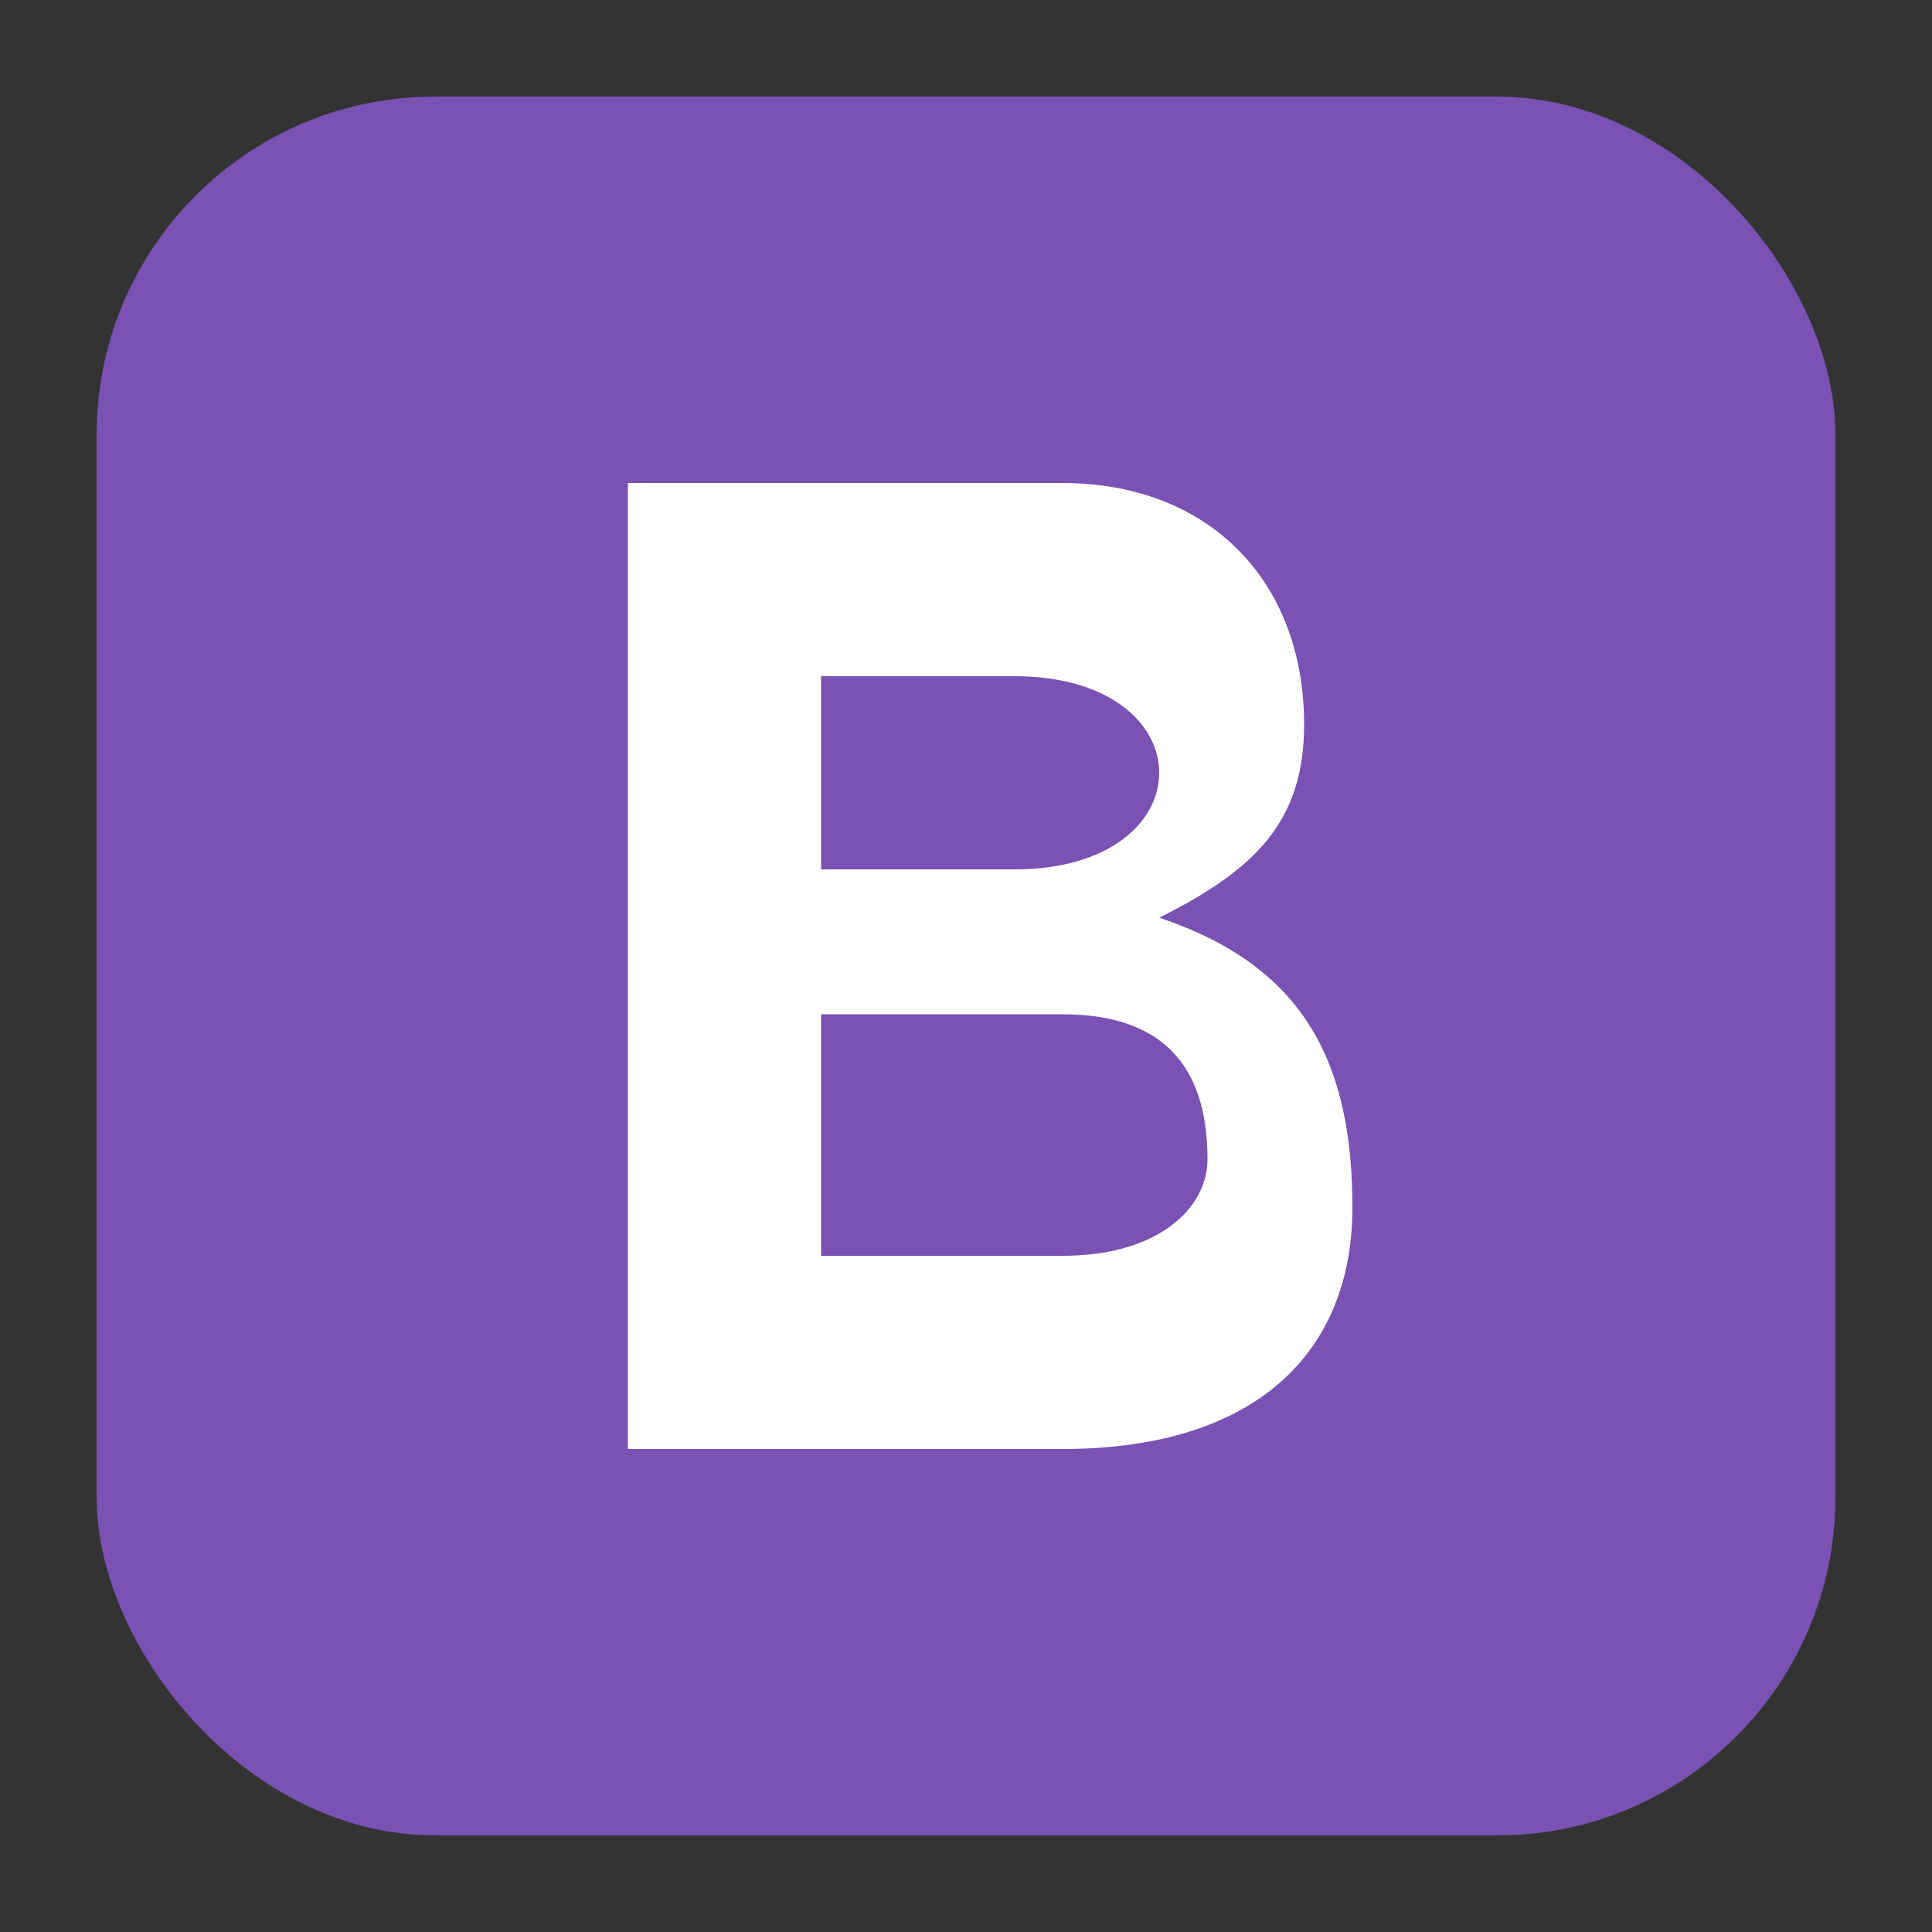
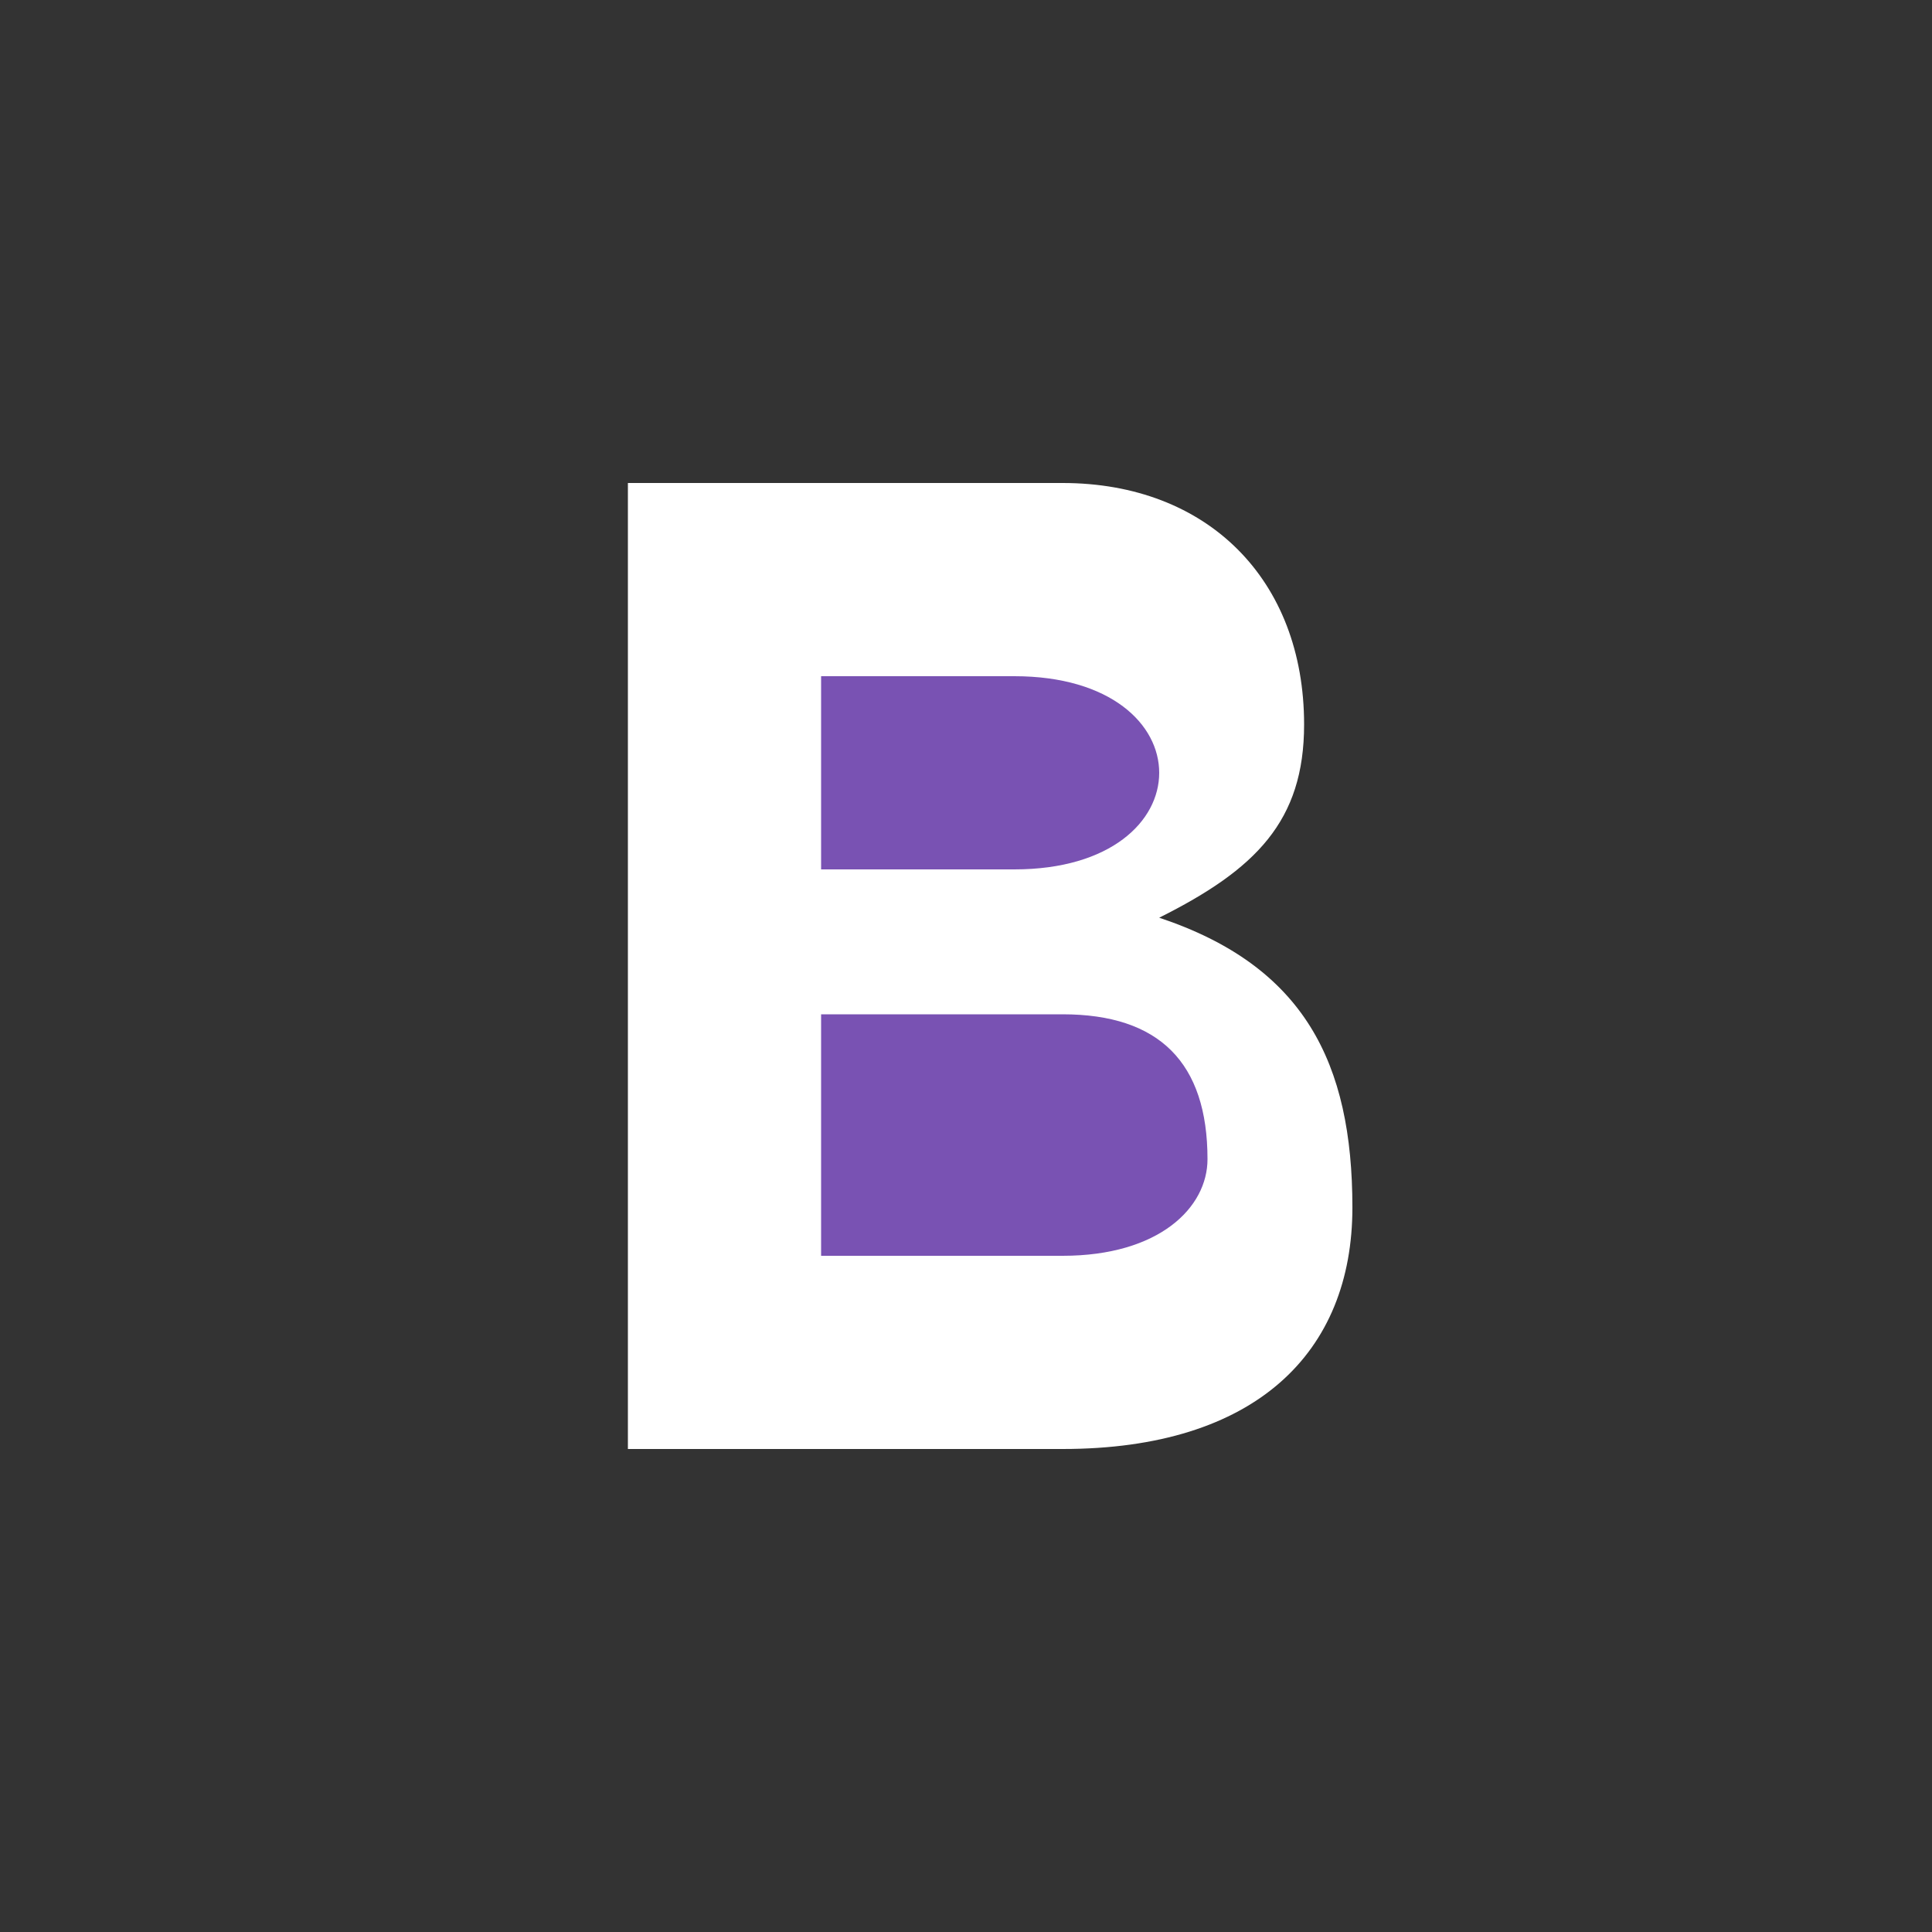
<svg xmlns="http://www.w3.org/2000/svg" width="80" height="80" viewBox="0 0 80 80" fill="none">
  <rect x="0" y="0" width="80" height="80" fill="#333333" stroke="none" />
-   <rect x="4" y="4" width="72" height="72" rx="14" fill="#7952B3" />
  <path d="M26 20H44C50 20 54 24 54 30C54 34 52 36 48 38C54 40 56 44 56 50C56 56 52 60 44 60H26V20Z" fill="white" />
  <path d="M34 28V36H42C46 36 48 34 48 32C48 30 46 28 42 28H34Z" fill="#7952B3" />
  <path d="M34 42V52H44C48 52 50 50 50 48C50 44 48 42 44 42H34Z" fill="#7952B3" />
</svg>